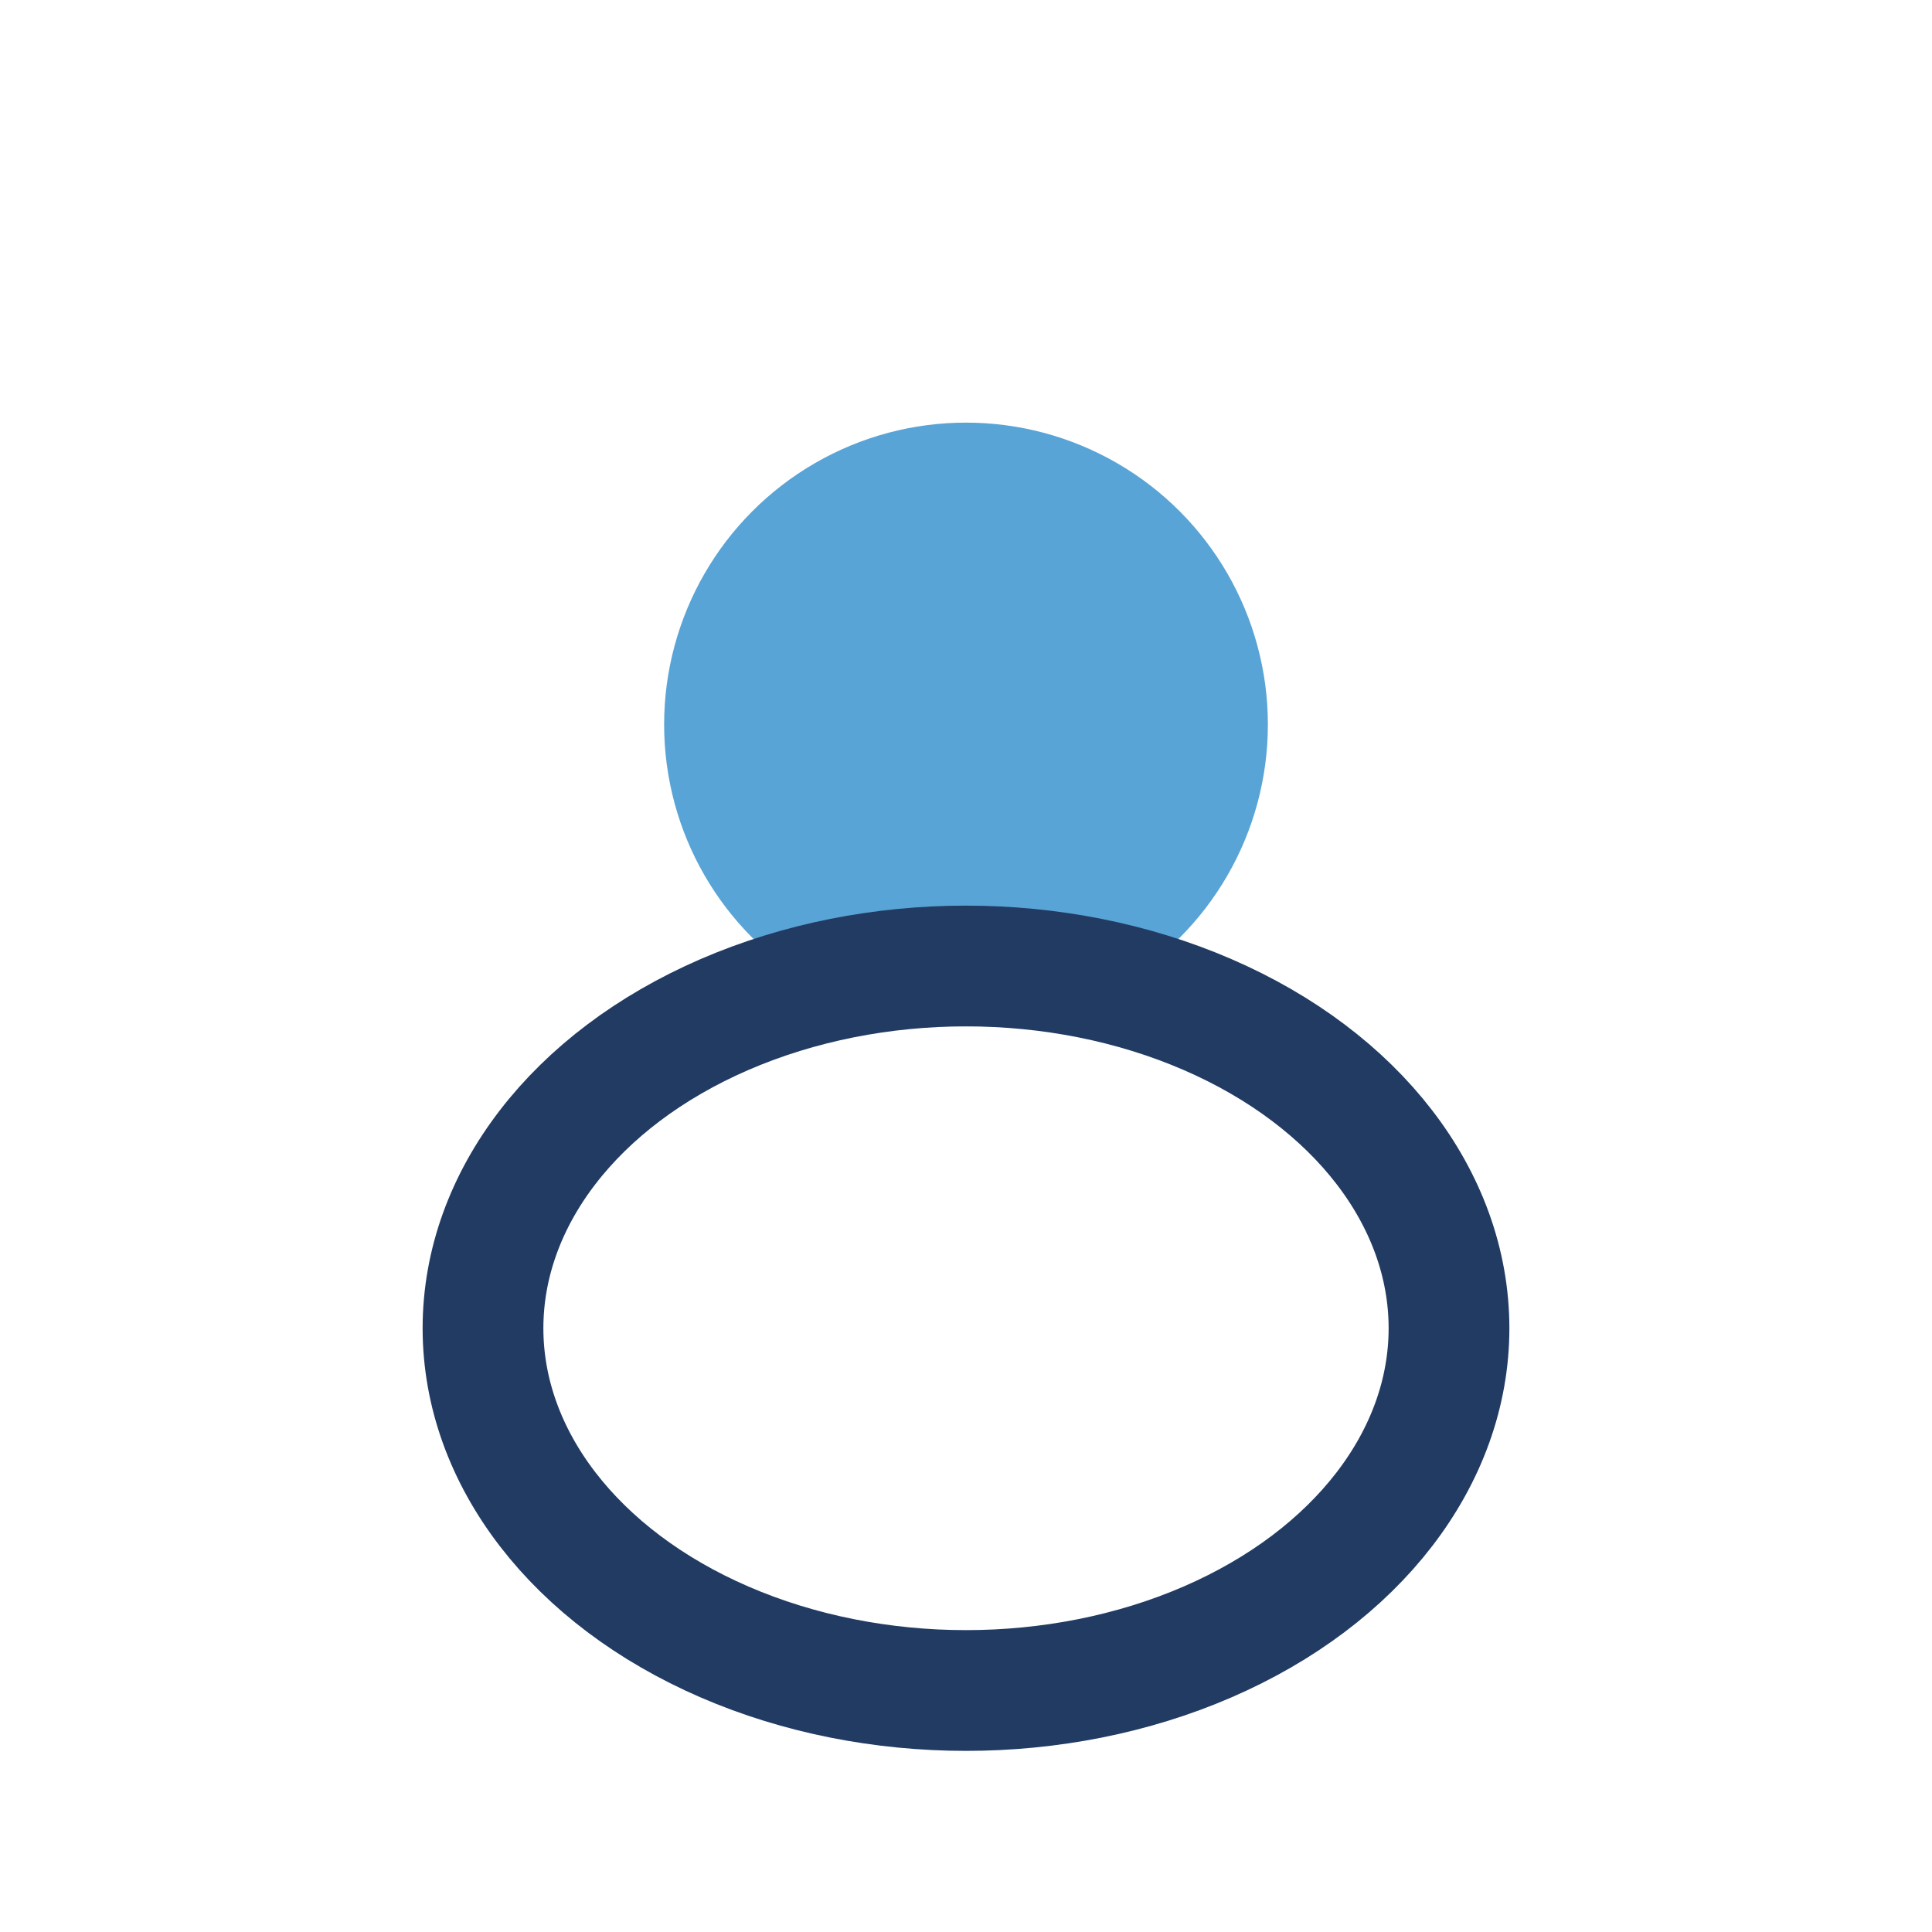
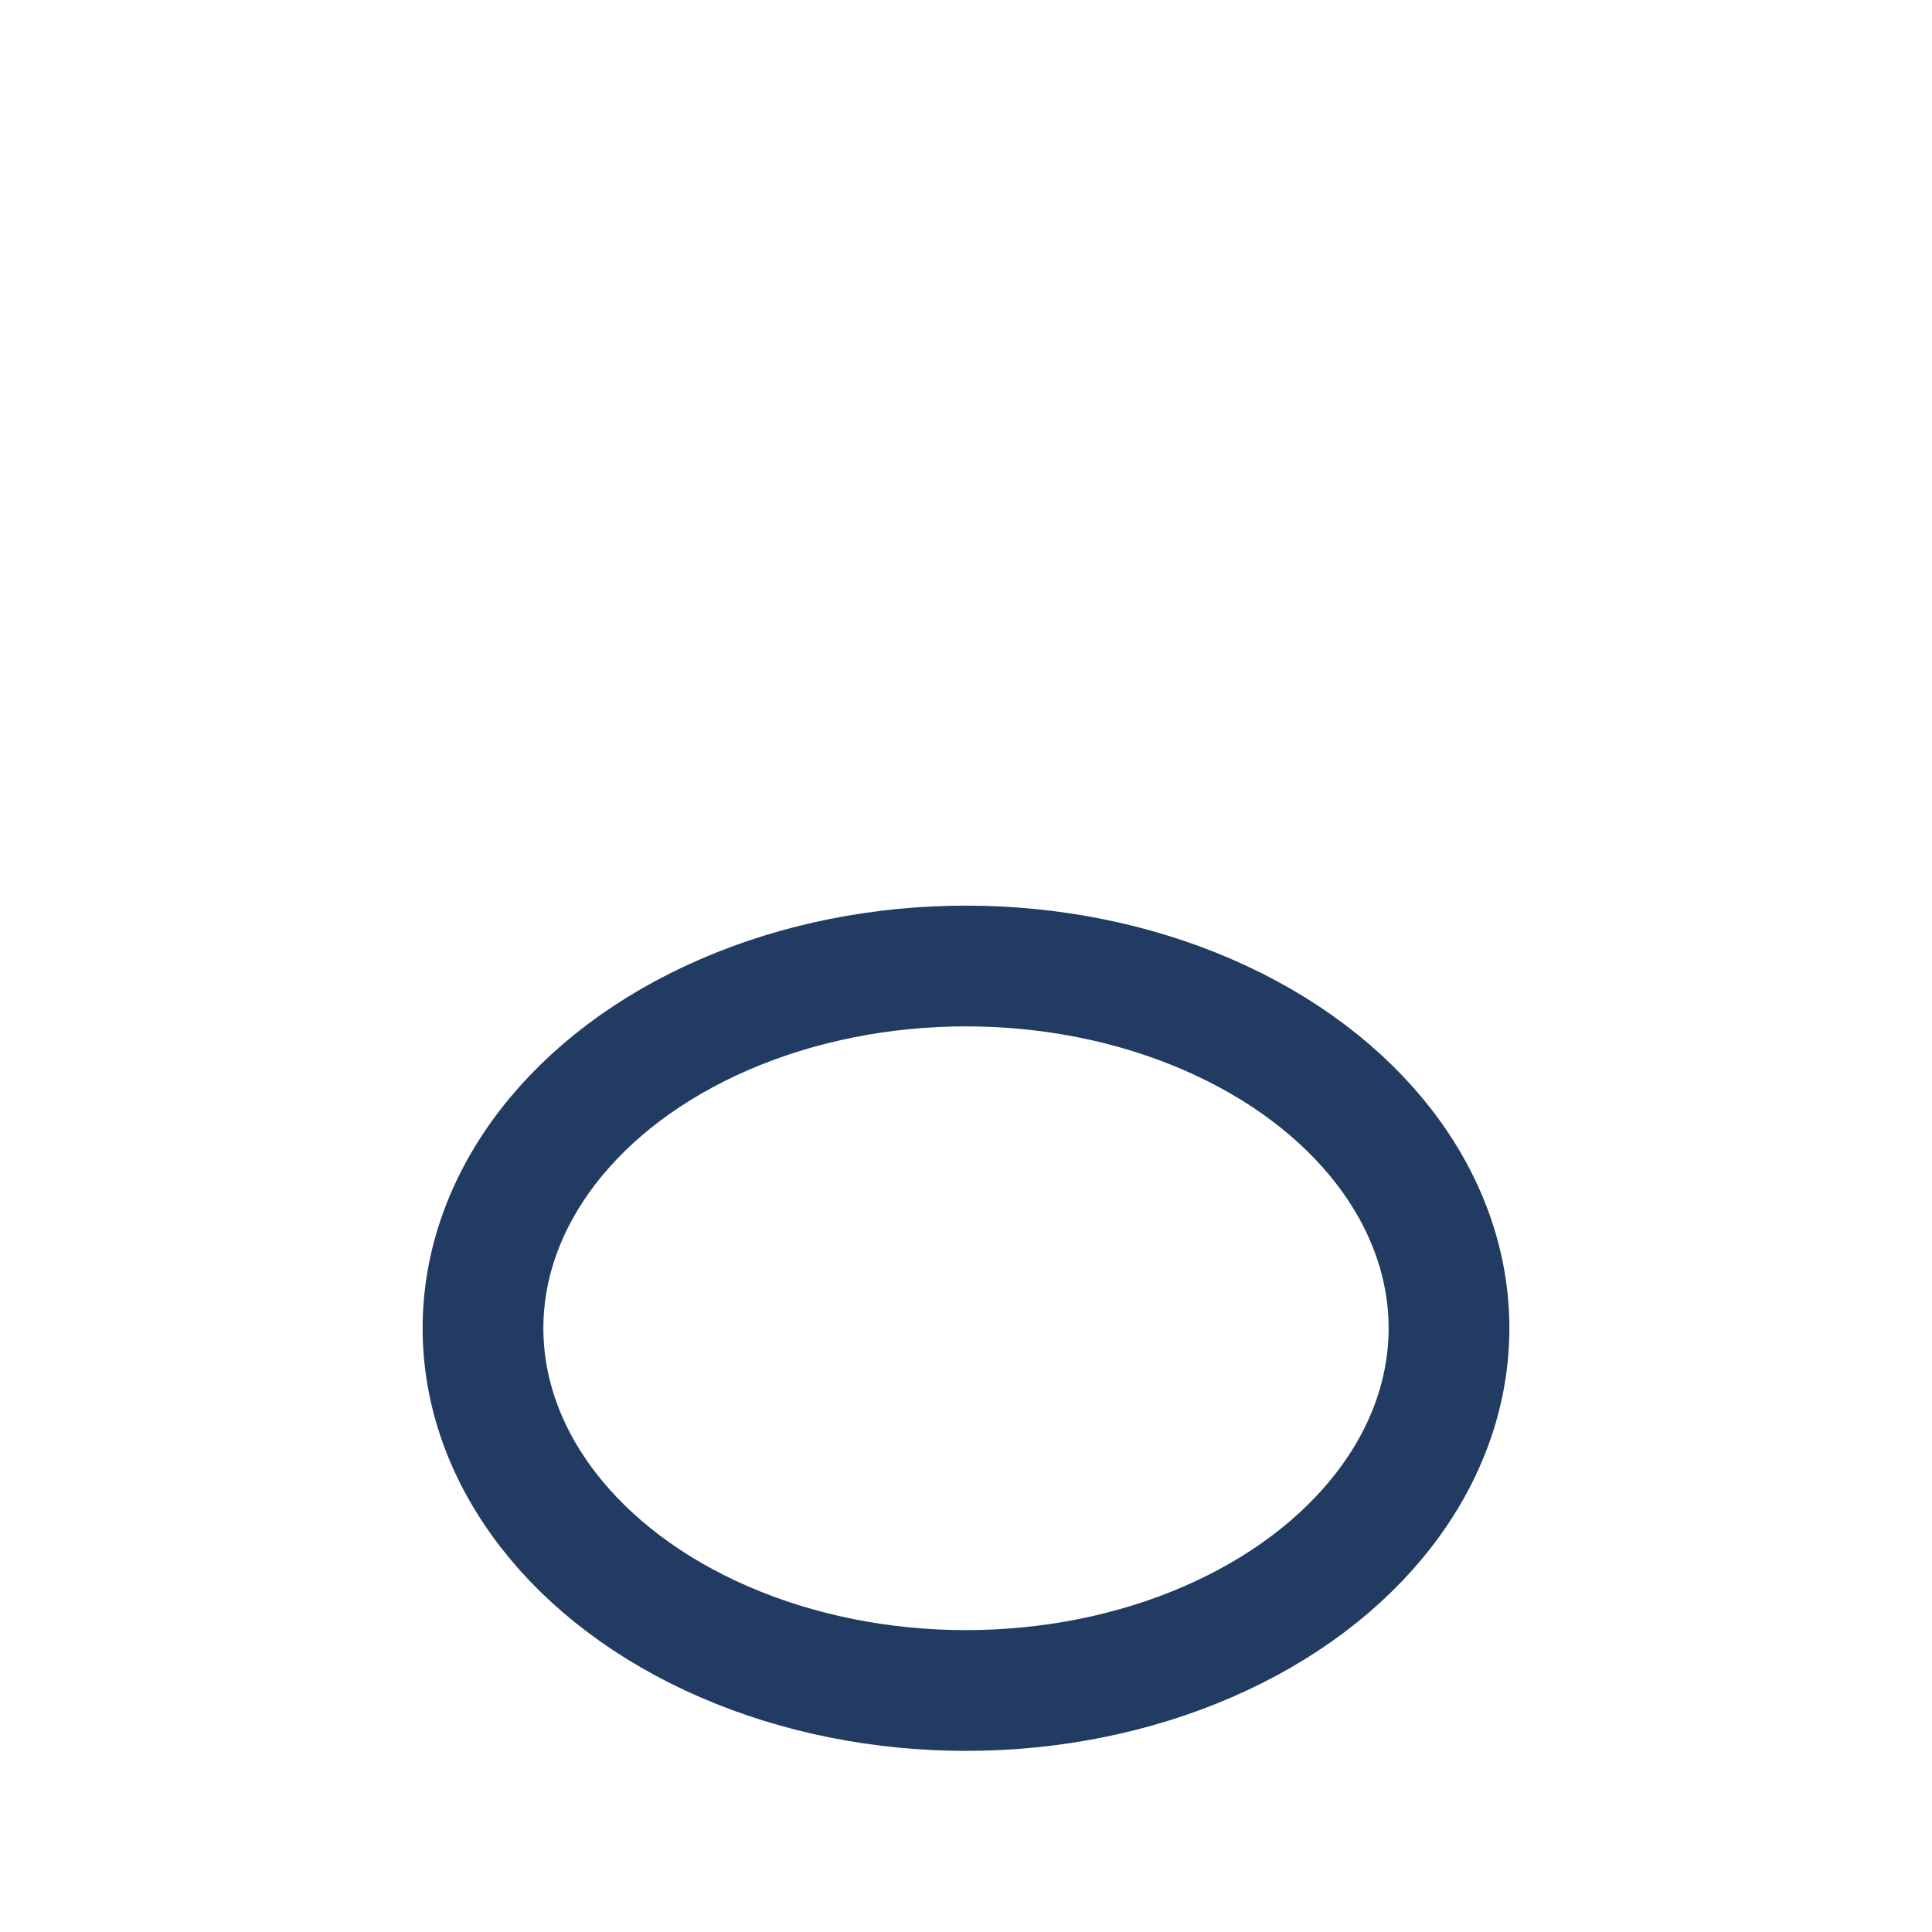
<svg xmlns="http://www.w3.org/2000/svg" width="32" height="32" viewBox="0 0 32 32">
-   <circle cx="16" cy="12" r="5" fill="#59A4D6" />
  <ellipse cx="16" cy="22" rx="8" ry="6" fill="none" stroke="#213B63" stroke-width="2" />
</svg>